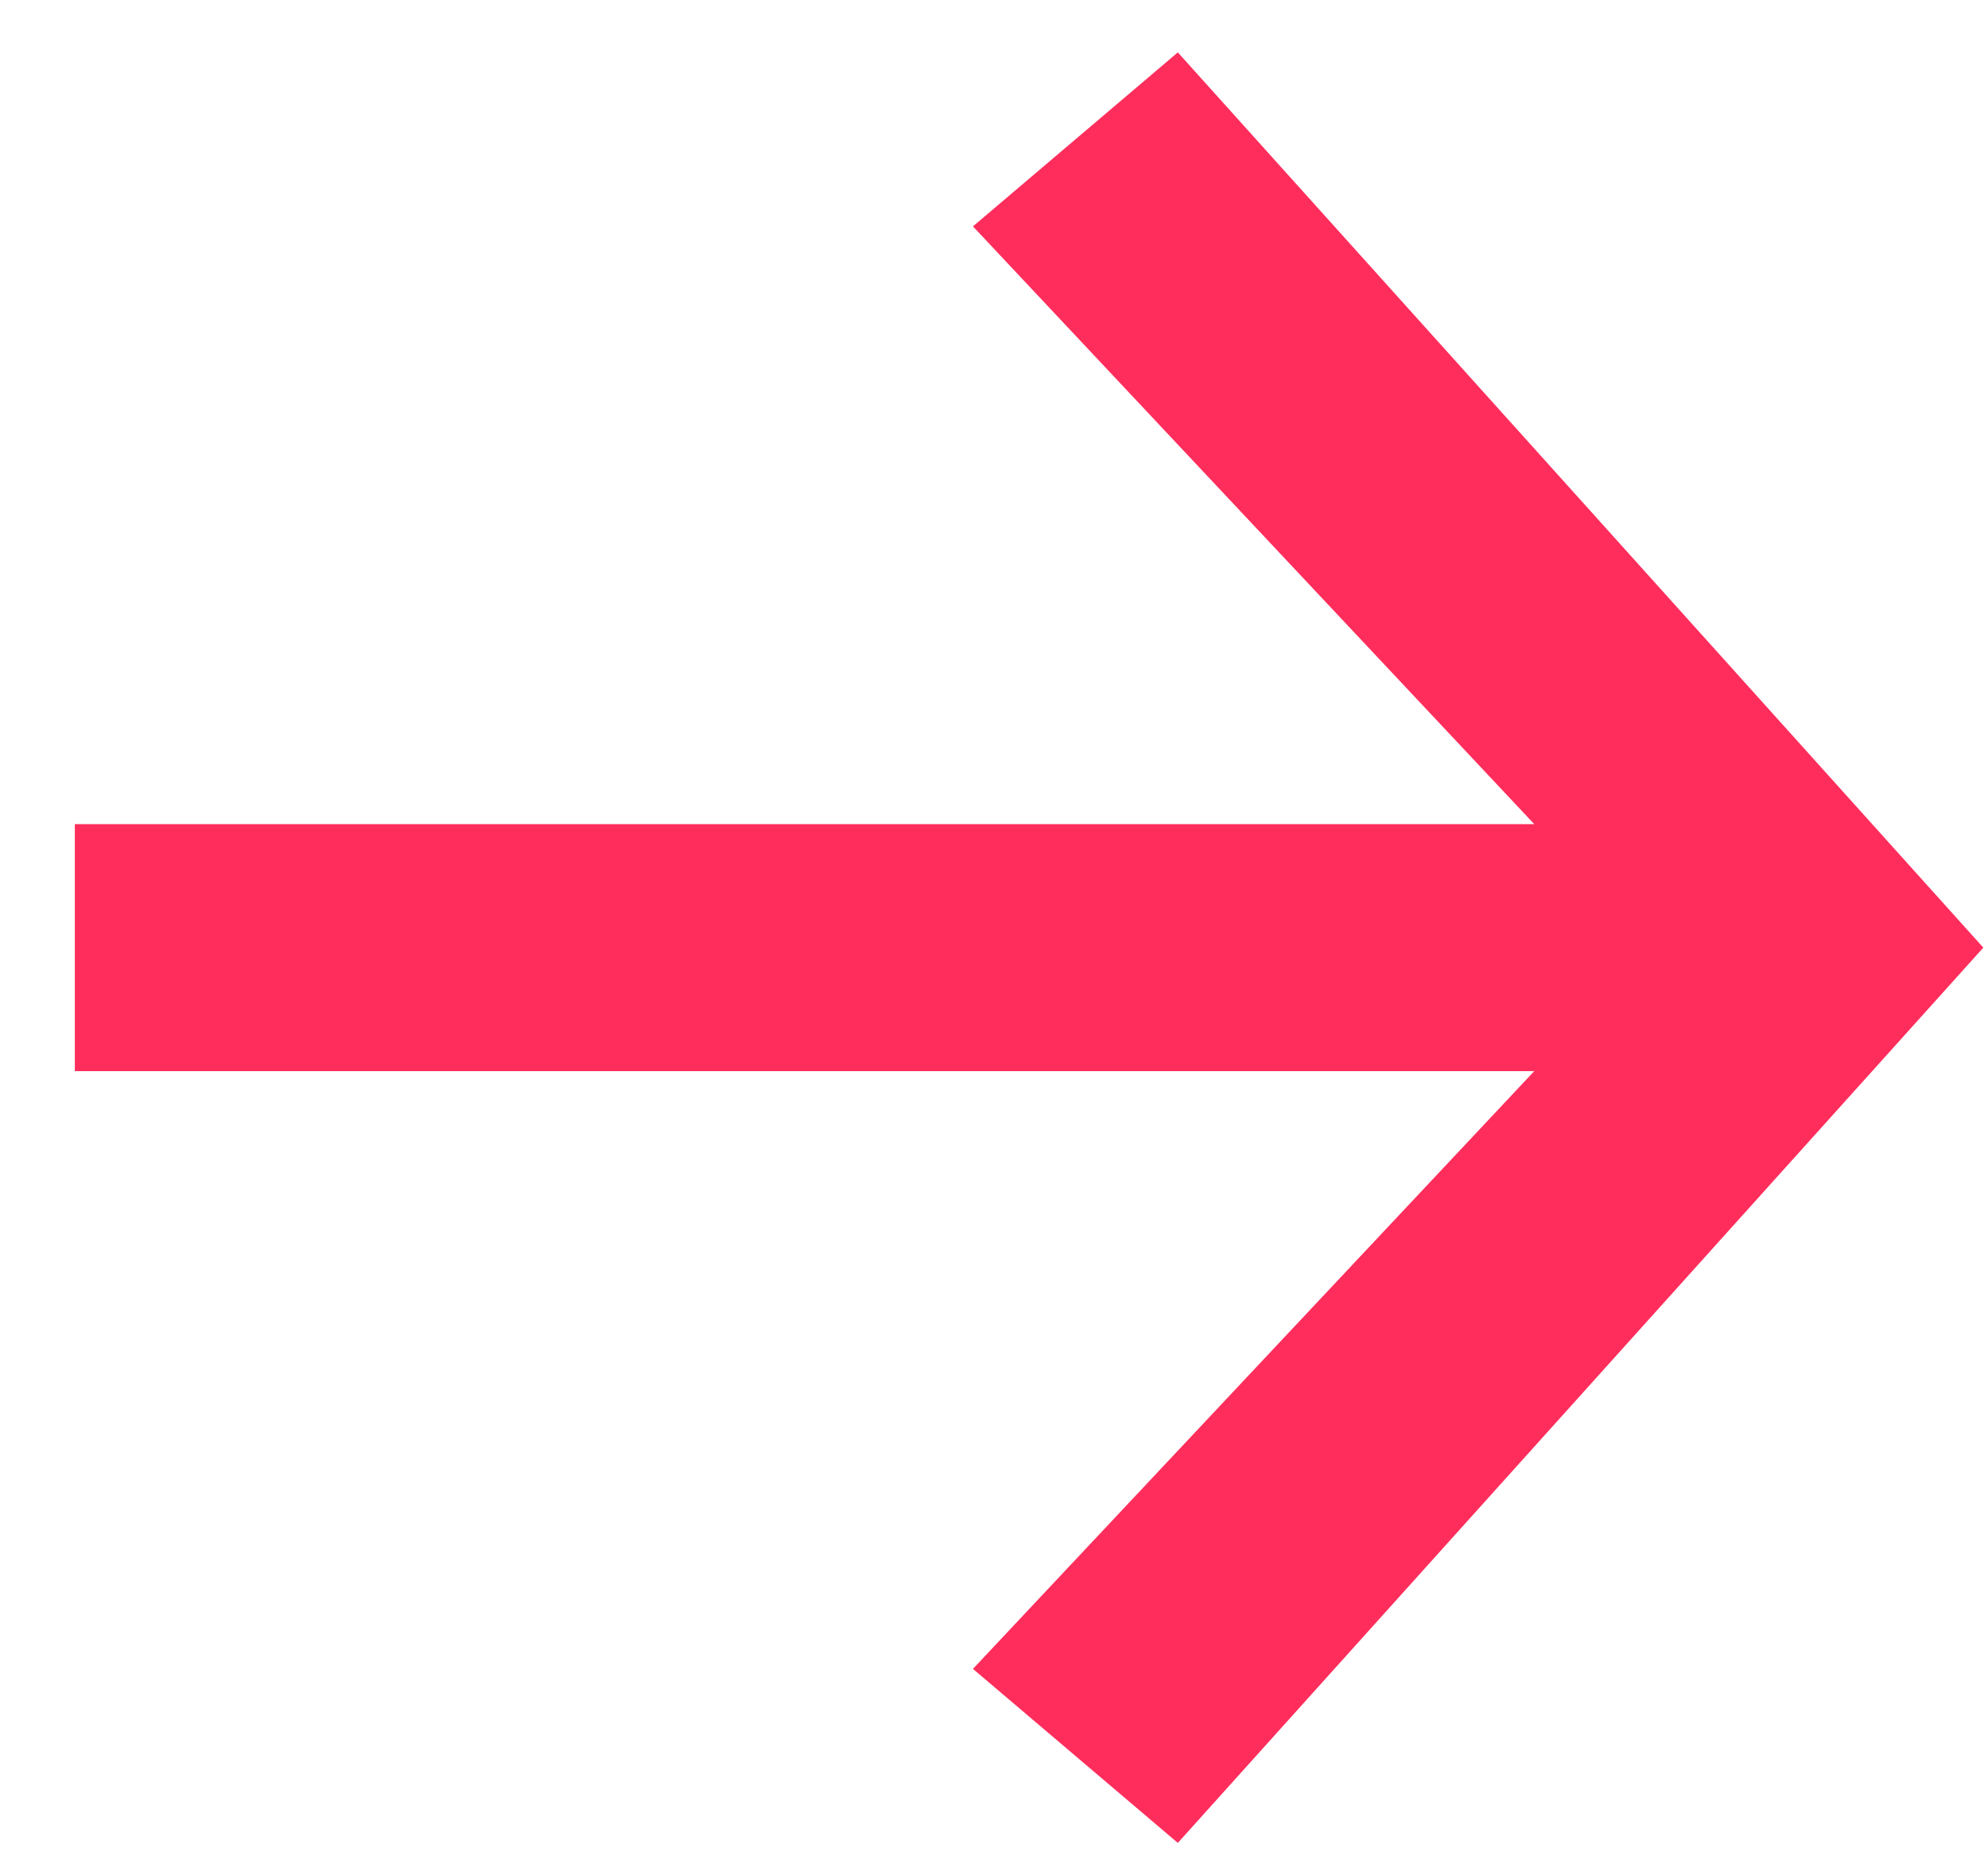
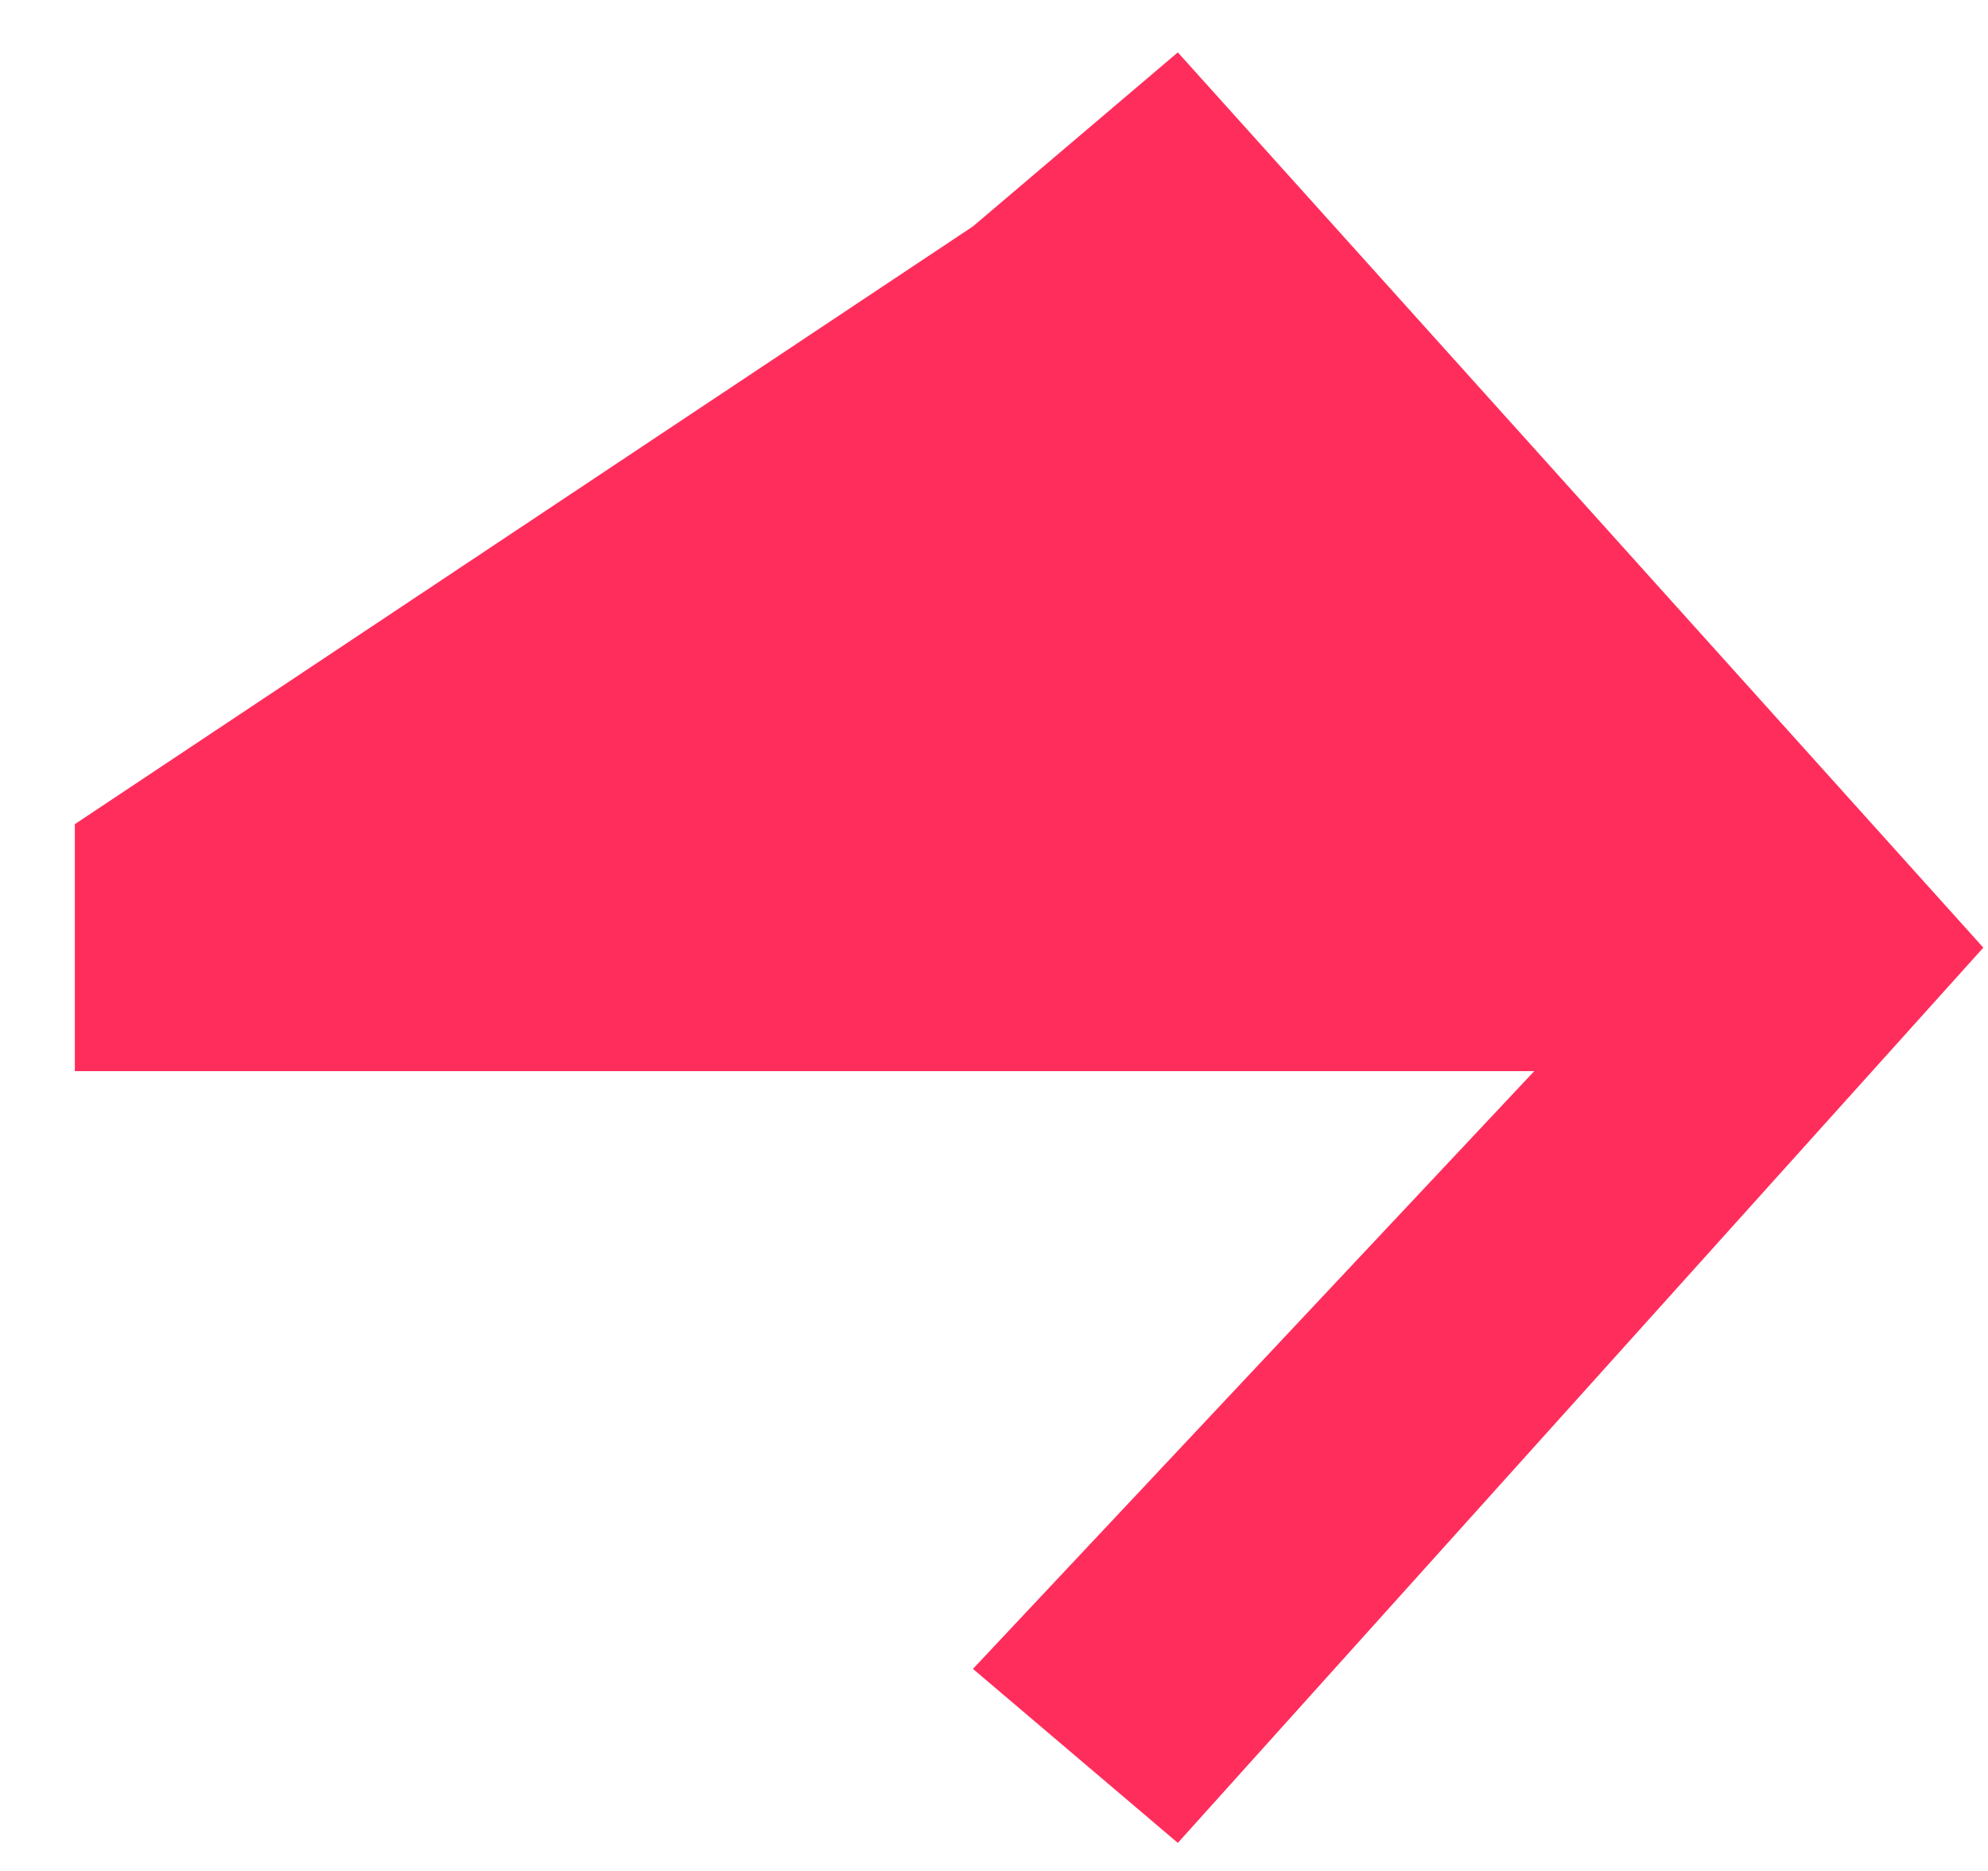
<svg xmlns="http://www.w3.org/2000/svg" width="17" height="16" viewBox="0 0 17 16" fill="none">
-   <path d="M10.072 0.448L16.96 8.104L10.072 15.76L8.32 14.272L13.12 9.16H0.64V7.048H13.12L8.32 1.936L10.072 0.448Z" fill="#FF2D5C" />
+   <path d="M10.072 0.448L16.96 8.104L10.072 15.76L8.32 14.272L13.12 9.16H0.64V7.048L8.32 1.936L10.072 0.448Z" fill="#FF2D5C" />
</svg>